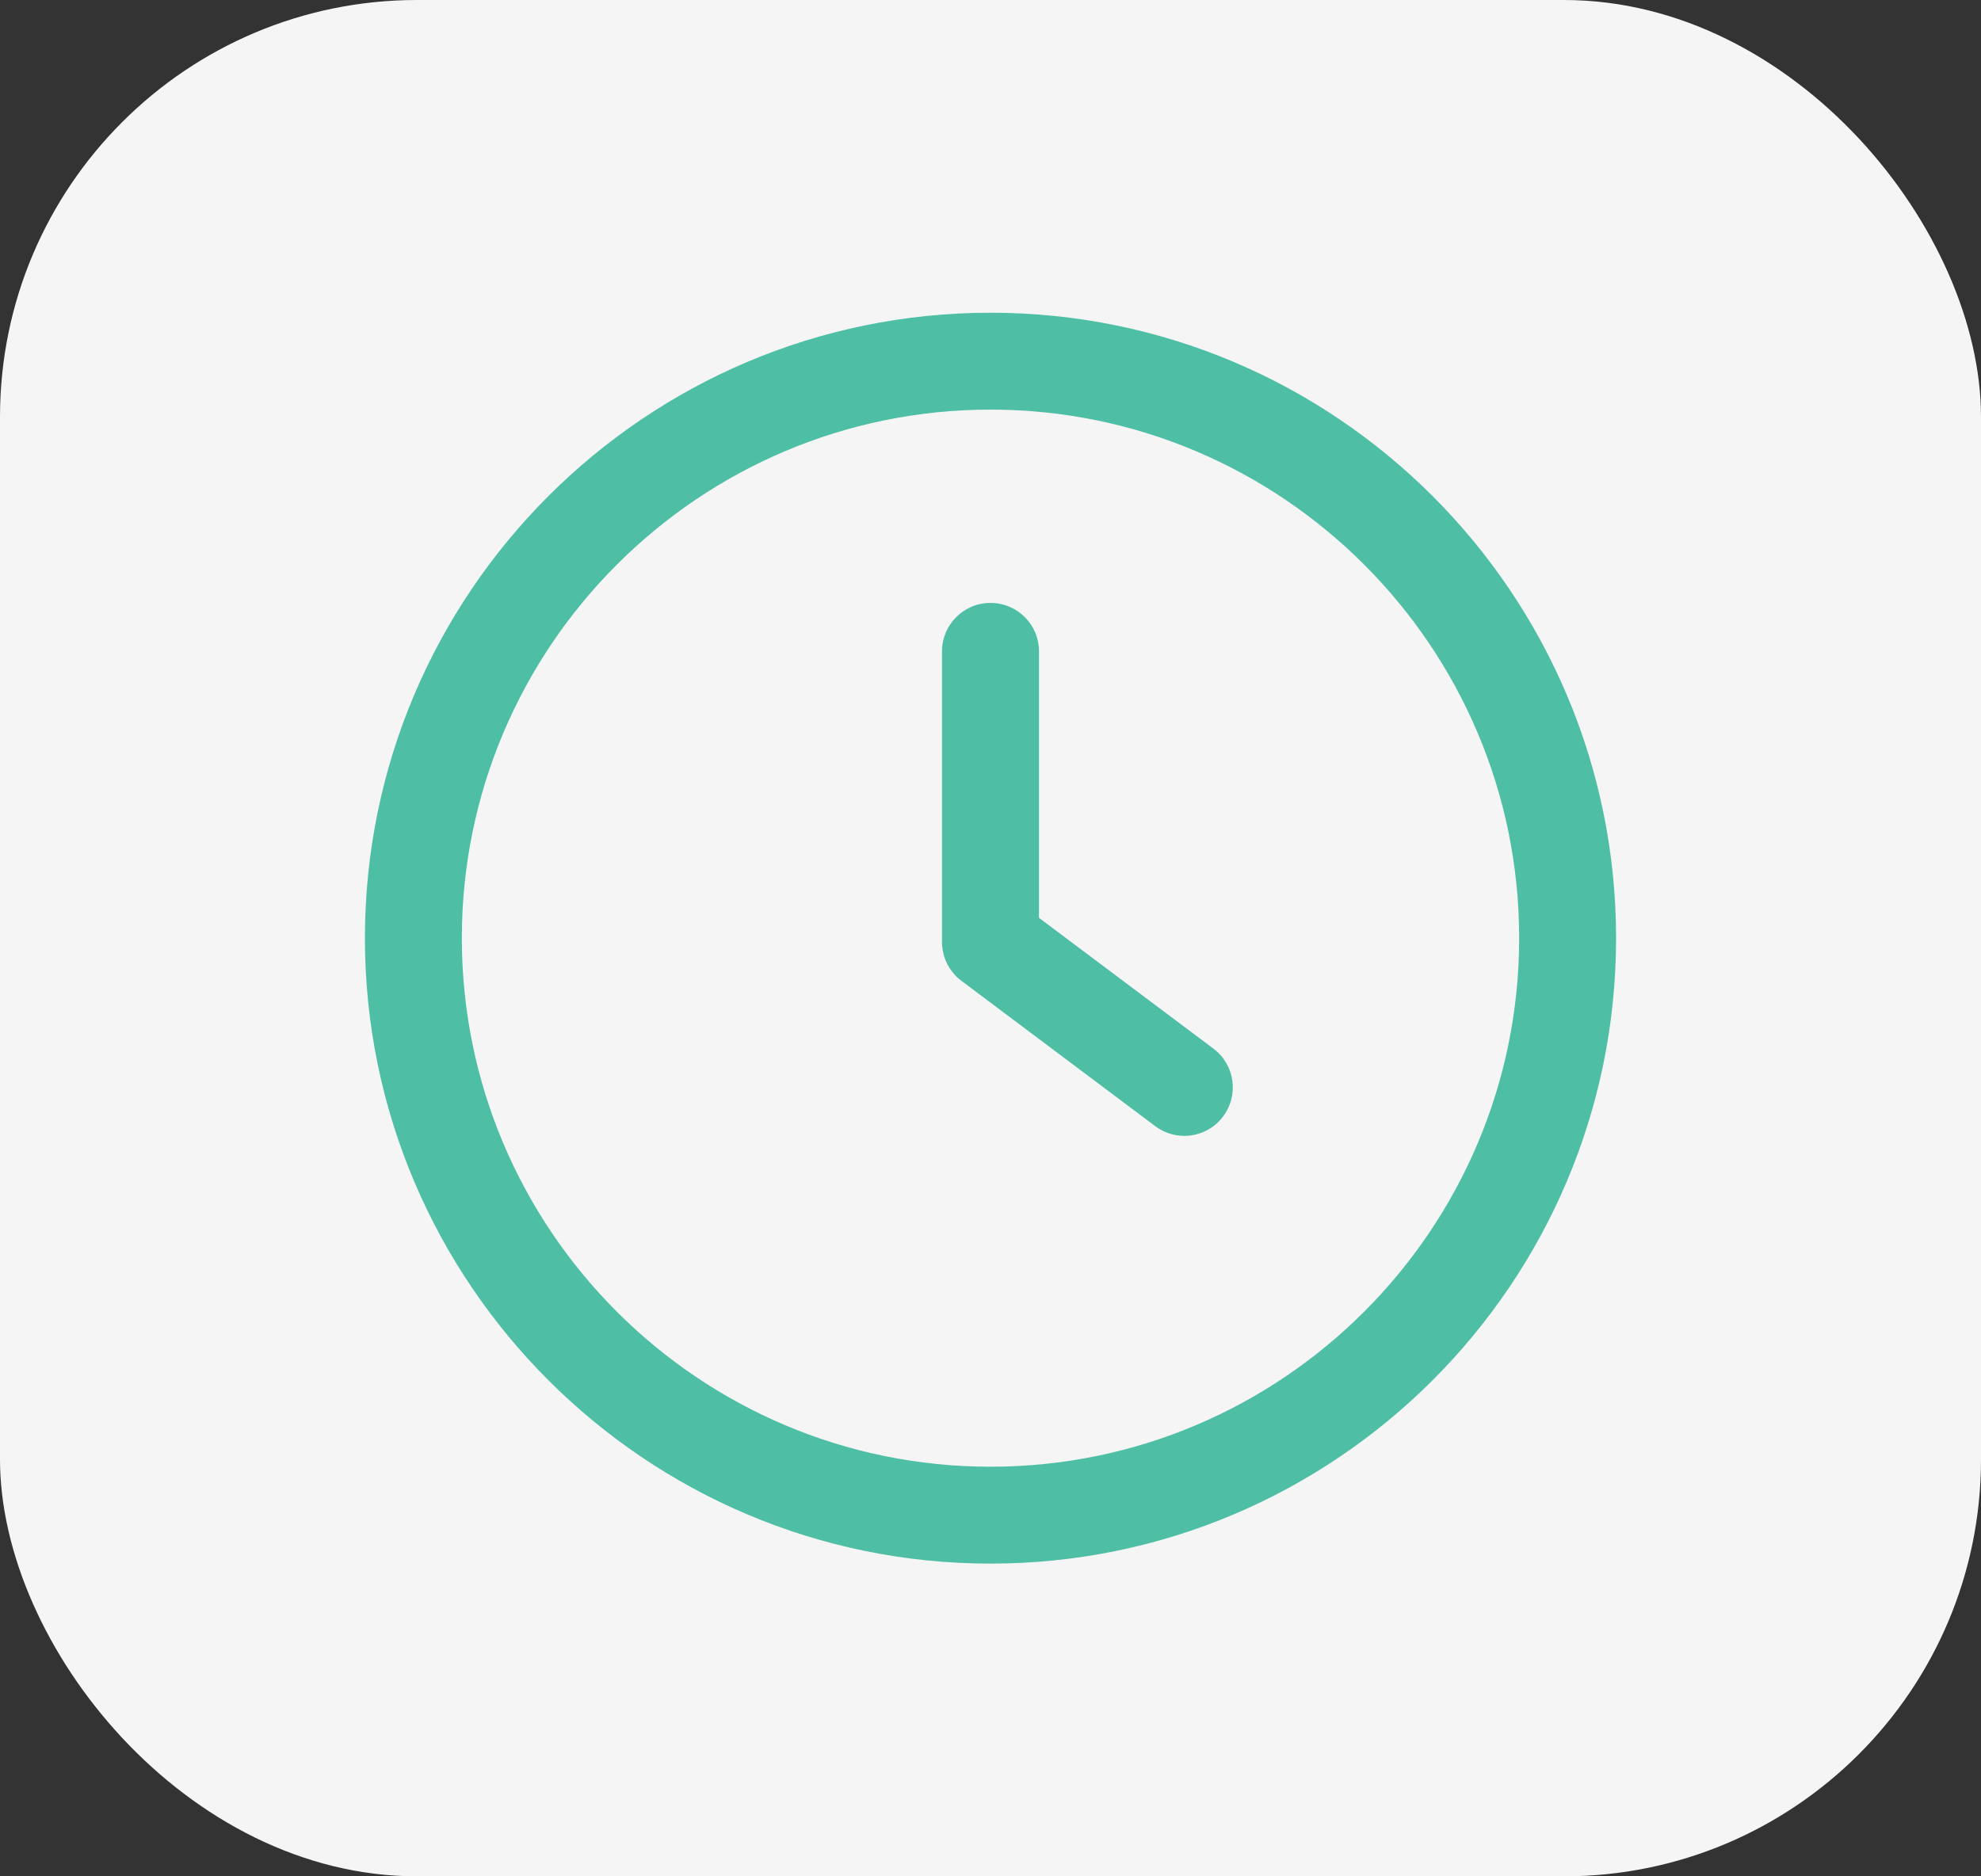
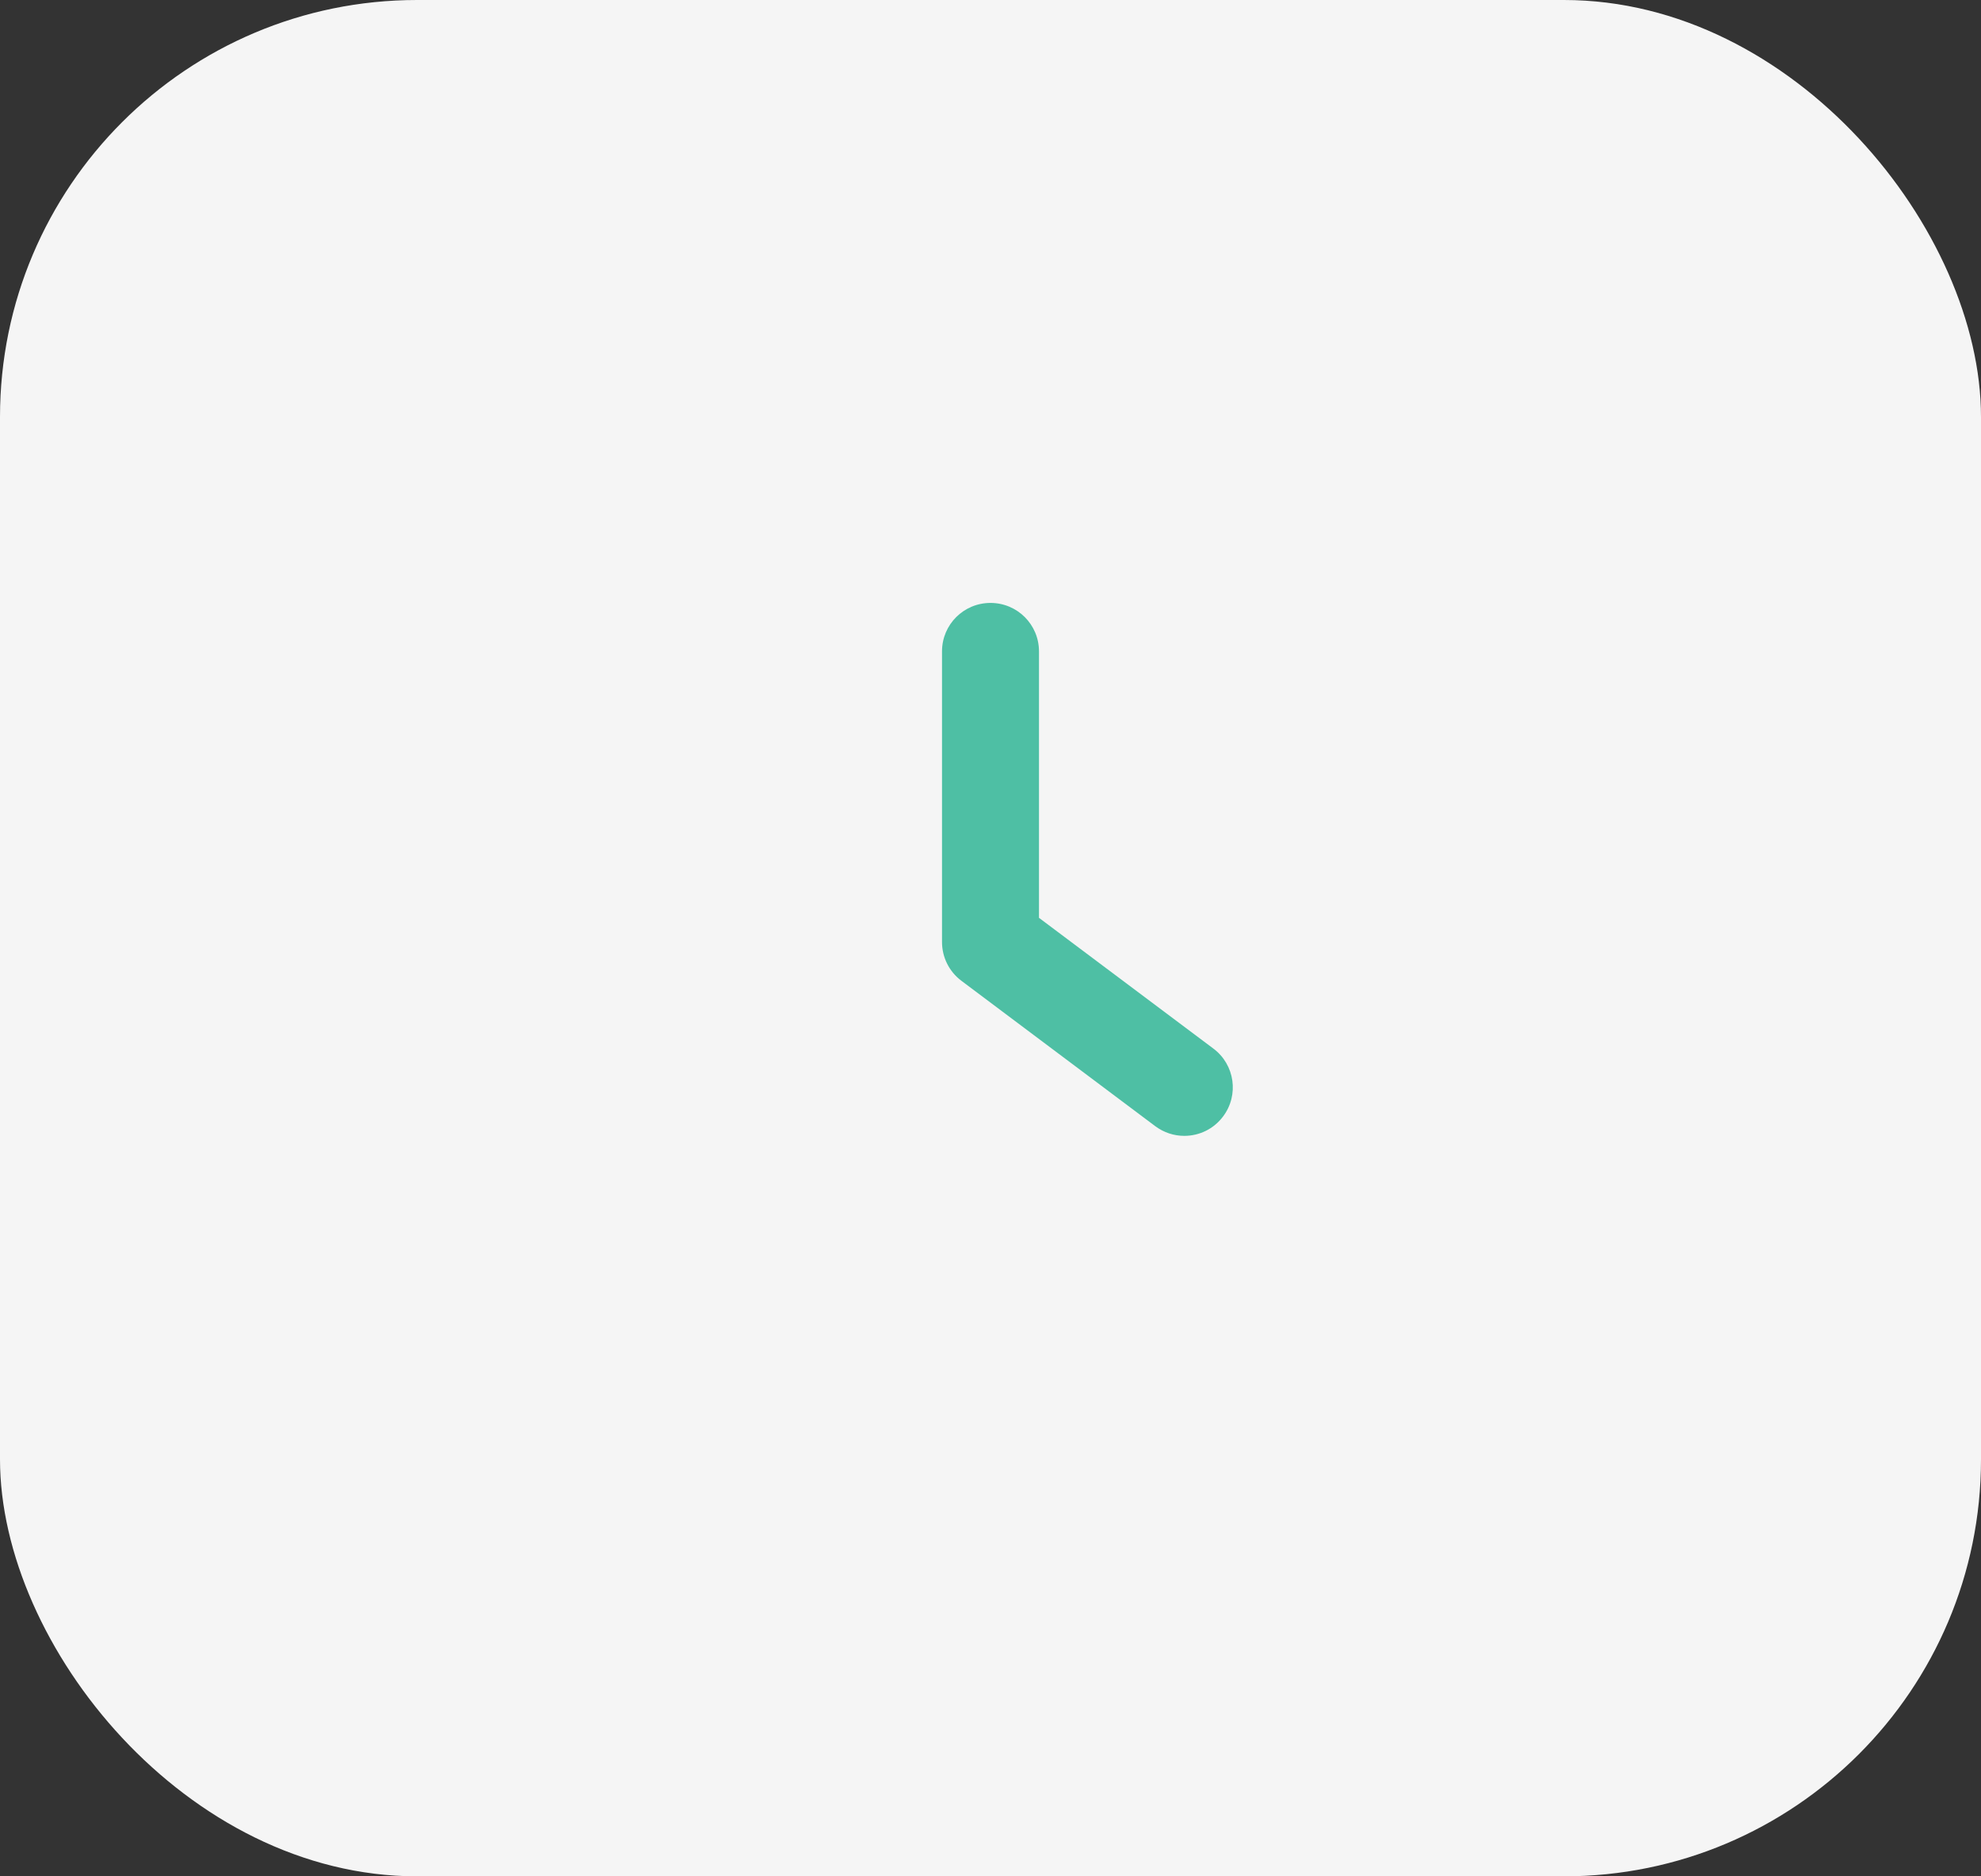
<svg xmlns="http://www.w3.org/2000/svg" width="38" height="36" viewBox="0 0 38 36" fill="none">
  <rect x="0" y="0" width="38" height="36" fill="#333333" stroke="none" />
  <rect width="38" height="36" rx="8" fill="#F5F5F5" />
  <g clip-path="url(#clip0_502_39444)">
    <path d="M23.276 20.119L19.93 17.61V12.497C19.93 11.983 19.514 11.568 19 11.568C18.486 11.568 18.07 11.983 18.07 12.497V18.075C18.07 18.367 18.208 18.643 18.442 18.818L22.16 21.607C22.328 21.732 22.523 21.793 22.717 21.793C23.001 21.793 23.279 21.665 23.462 21.42C23.77 21.01 23.687 20.427 23.276 20.119Z" fill="#4EBFA4" />
-     <path d="M19 6C12.383 6 7 11.383 7 18C7 24.617 12.383 30 19 30C25.617 30 31 24.617 31 18C31 11.383 25.617 6 19 6ZM19 28.141C13.409 28.141 8.859 23.591 8.859 18C8.859 12.409 13.409 7.859 19 7.859C24.592 7.859 29.141 12.409 29.141 18C29.141 23.591 24.591 28.141 19 28.141Z" fill="#4EBFA4" />
  </g>
  <defs>
    <clipPath id="clip0_502_39444">
      <rect width="24" height="24" fill="white" transform="translate(7 6)" />
    </clipPath>
  </defs>
</svg>